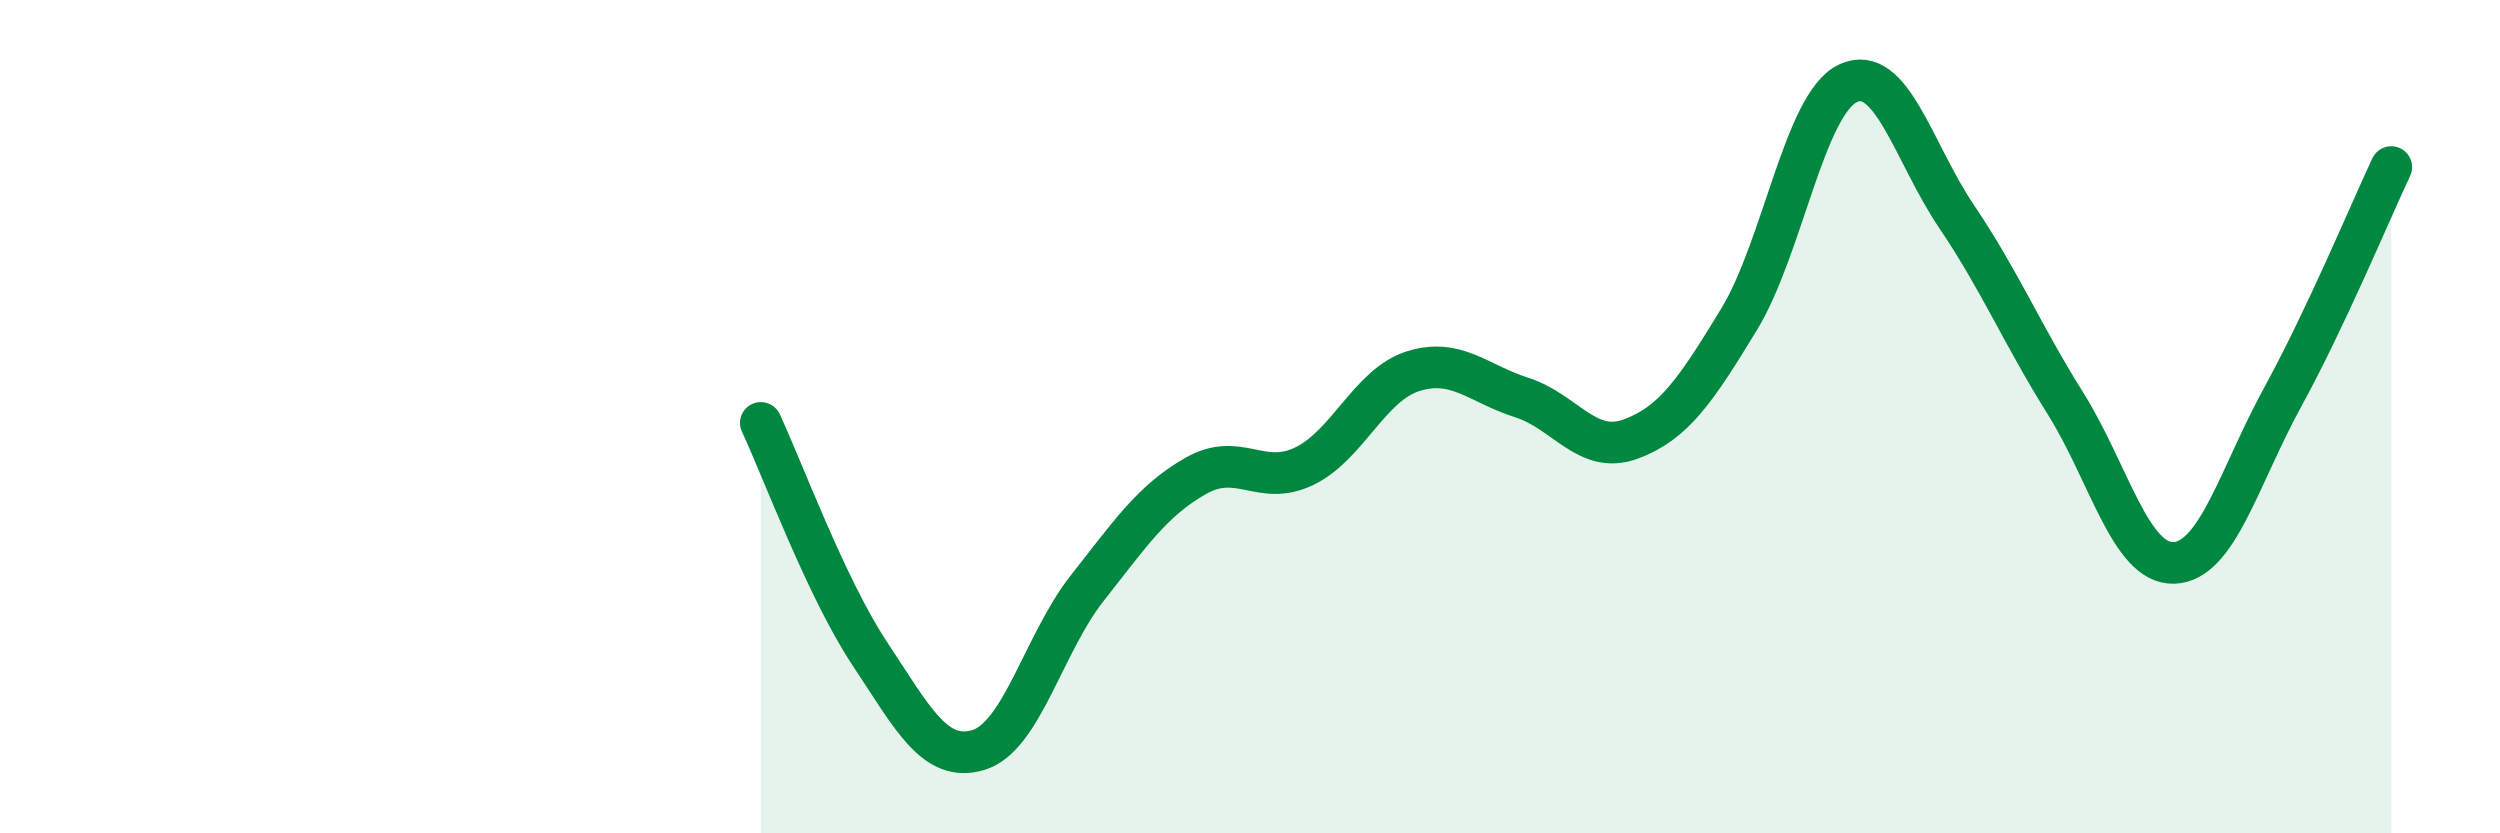
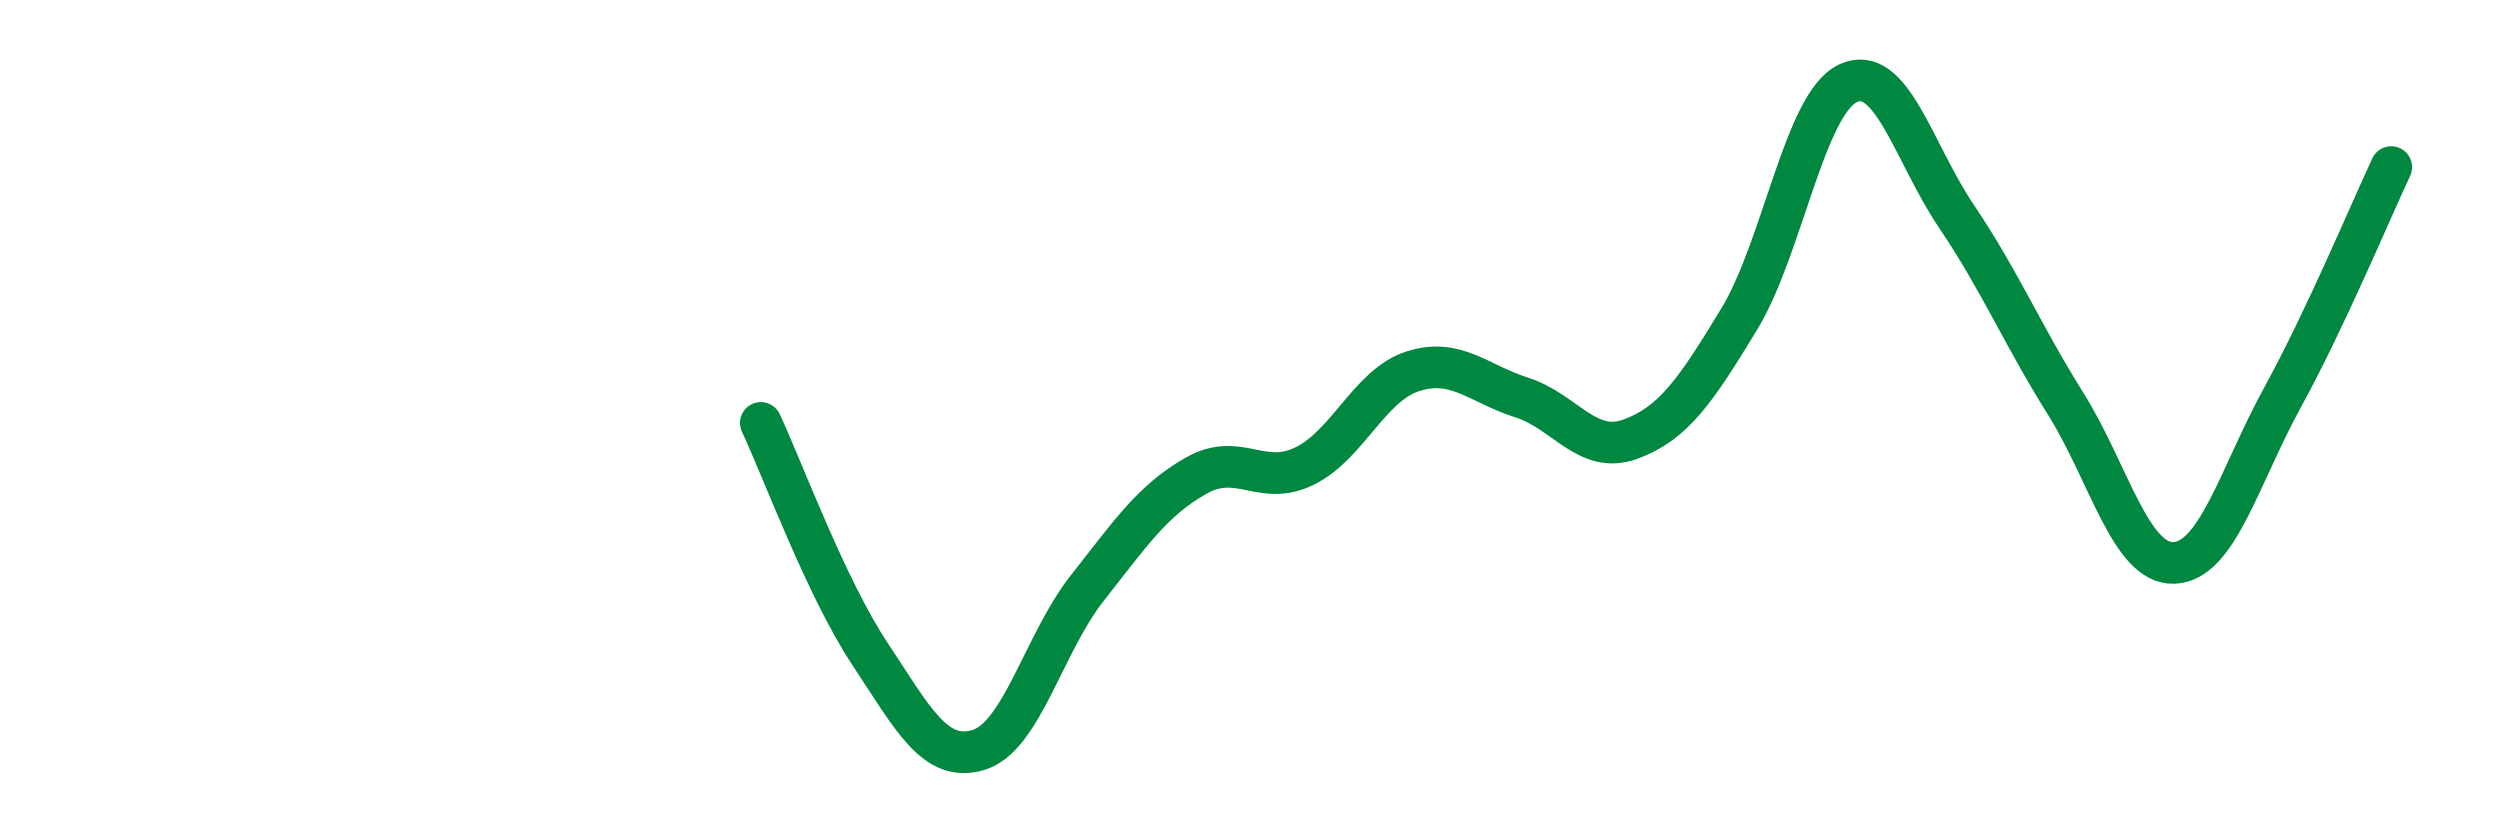
<svg xmlns="http://www.w3.org/2000/svg" width="60" height="20" viewBox="0 0 60 20">
-   <path d="M 18.26,10.15 C 18.78,11.26 19.83,14.11 20.87,15.68 C 21.91,17.25 22.44,18.31 23.48,18 C 24.52,17.69 25.05,15.44 26.09,14.12 C 27.13,12.8 27.66,12.01 28.7,11.42 C 29.74,10.83 30.26,11.69 31.3,11.19 C 32.34,10.69 32.87,9.24 33.91,8.91 C 34.95,8.58 35.48,9.21 36.52,9.54 C 37.56,9.87 38.09,10.92 39.13,10.54 C 40.17,10.16 40.7,9.37 41.74,7.66 C 42.78,5.95 43.31,2.49 44.35,2 C 45.39,1.51 45.92,3.66 46.96,5.2 C 48,6.74 48.53,8.02 49.57,9.68 C 50.61,11.34 51.13,13.54 52.17,13.51 C 53.21,13.48 53.74,11.44 54.78,9.54 C 55.82,7.64 56.87,5.12 57.39,4.01L57.39 20L18.26 20Z" fill="#008740" opacity="0.1" stroke-linecap="round" stroke-linejoin="round" />
  <path d="M 18.26,10.15 C 18.78,11.26 19.83,14.11 20.87,15.68 C 21.91,17.25 22.44,18.31 23.48,18 C 24.52,17.69 25.05,15.44 26.09,14.12 C 27.13,12.8 27.66,12.01 28.7,11.42 C 29.74,10.83 30.26,11.69 31.3,11.19 C 32.34,10.69 32.87,9.24 33.91,8.91 C 34.95,8.58 35.48,9.21 36.52,9.54 C 37.56,9.87 38.09,10.92 39.13,10.54 C 40.17,10.16 40.7,9.37 41.74,7.66 C 42.78,5.95 43.31,2.49 44.35,2 C 45.39,1.51 45.92,3.66 46.96,5.2 C 48,6.74 48.53,8.02 49.57,9.68 C 50.61,11.34 51.13,13.54 52.17,13.51 C 53.21,13.48 53.74,11.44 54.78,9.54 C 55.82,7.64 56.87,5.12 57.39,4.01" stroke="#008740" stroke-width="1" fill="none" stroke-linecap="round" stroke-linejoin="round" />
</svg>